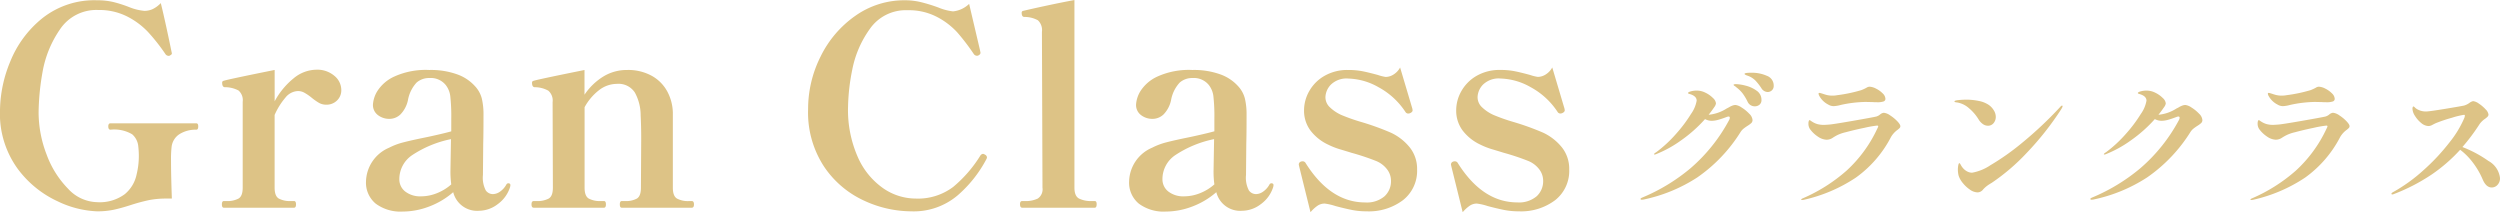
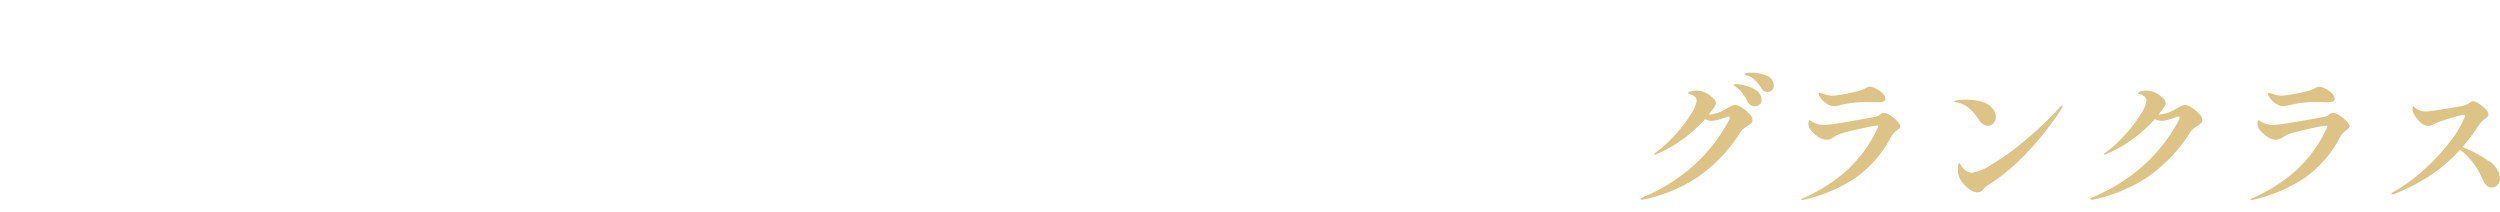
<svg xmlns="http://www.w3.org/2000/svg" width="272.264" height="23.106" viewBox="0 0 272.264 23.106">
  <g id="グループ_4216" data-name="グループ 4216" transform="translate(1005.677 3595.196)">
-     <path id="パス_11186" data-name="パス 11186" d="M11.878,2.819a10.879,10.879,0,0,1-4.295-1.1,11.271,11.271,0,0,1-4.37-3.584A10.183,10.183,0,0,1,1.323-8.22a14.224,14.224,0,0,1,1.1-5.232A11.625,11.625,0,0,1,5.92-18.2a9.112,9.112,0,0,1,5.988-1.966,7.568,7.568,0,0,1,1.8.2,14.232,14.232,0,0,1,1.8.59,5.774,5.774,0,0,0,1.542.363,2.2,2.2,0,0,0,.877-.181,3.037,3.037,0,0,0,.907-.665q.272,1.089.62,2.692t.529,2.51l.06.272q0,.121-.181.212a.246.246,0,0,1-.181.06.433.433,0,0,1-.333-.181,20.751,20.751,0,0,0-1.92-2.435,8.3,8.3,0,0,0-2.268-1.678,6.725,6.725,0,0,0-3.13-.7,4.761,4.761,0,0,0-4.2,2.147A11.7,11.7,0,0,0,5.95-12.318a26.416,26.416,0,0,0-.423,4.34A12.772,12.772,0,0,0,6.4-3.366,10.423,10.423,0,0,0,8.748.369a4.413,4.413,0,0,0,3.13,1.452A4.6,4.6,0,0,0,14.9.959,3.752,3.752,0,0,0,16.2-1.2a8.353,8.353,0,0,0,.242-2.087,8.87,8.87,0,0,0-.06-.968,1.961,1.961,0,0,0-.665-1.316,3.84,3.84,0,0,0-2.359-.5q-.242,0-.242-.363,0-.333.242-.333H22.7q.212,0,.212.333,0,.363-.212.363a3.277,3.277,0,0,0-1.83.484,1.9,1.9,0,0,0-.862,1.421,11.456,11.456,0,0,0-.06,1.421q0,1.6.091,4.174h-.575a9.638,9.638,0,0,0-1.905.166,19.9,19.9,0,0,0-1.966.529q-1.028.333-1.845.514A8.7,8.7,0,0,1,11.878,2.819ZM35.77-12.605a2.866,2.866,0,0,1,1.966.665,2,2,0,0,1,.756,1.542,1.531,1.531,0,0,1-.469,1.149,1.609,1.609,0,0,1-1.164.454,1.6,1.6,0,0,1-.8-.2,6.3,6.3,0,0,1-.832-.59,5.613,5.613,0,0,0-.756-.514,1.433,1.433,0,0,0-.7-.181,1.828,1.828,0,0,0-1.361.711,7.628,7.628,0,0,0-1.179,1.89V.248q0,.907.454,1.179a2.55,2.55,0,0,0,1.3.272h.363q.212,0,.212.363t-.212.363H25.7q-.212,0-.212-.363T25.7,1.7H26a2.55,2.55,0,0,0,1.3-.272q.454-.272.454-1.179V-9.1a1.4,1.4,0,0,0-.454-1.24A3.168,3.168,0,0,0,25.79-10.7q-.272-.03-.272-.484A.194.194,0,0,1,25.7-11.4q.3-.121,5.534-1.179v3.417a8.224,8.224,0,0,1,2.072-2.51A3.954,3.954,0,0,1,35.77-12.605ZM56.668-.236q.242,0,.242.212l-.03.181a3.643,3.643,0,0,1-1.346,1.875,3.393,3.393,0,0,1-2.041.726A2.678,2.678,0,0,1,50.68.732,8.534,8.534,0,0,1,48.048,2.3a8.141,8.141,0,0,1-2.873.544,4.521,4.521,0,0,1-2.934-.862A2.962,2.962,0,0,1,41.183-.447a4.1,4.1,0,0,1,2.51-3.659,7.393,7.393,0,0,1,1.573-.59q.877-.227,2.359-.529.454-.091,1.316-.287t1.527-.378V-7.252a19.786,19.786,0,0,0-.106-2.465,2.449,2.449,0,0,0-.5-1.225,2.1,2.1,0,0,0-1.784-.756,2.049,2.049,0,0,0-1.391.5,3.8,3.8,0,0,0-.938,1.92,3.169,3.169,0,0,1-.8,1.527,1.732,1.732,0,0,1-1.225.5,2.013,2.013,0,0,1-1.24-.408,1.369,1.369,0,0,1-.544-1.164,3.187,3.187,0,0,1,.469-1.437,4.294,4.294,0,0,1,1.83-1.588,8.287,8.287,0,0,1,3.841-.726,8.44,8.44,0,0,1,3.055.484,4.747,4.747,0,0,1,1.936,1.3,3.1,3.1,0,0,1,.726,1.331,7.48,7.48,0,0,1,.181,1.784q0,2.057-.03,3.145l-.03,3.387A2.983,2.983,0,0,0,54.233.551.96.96,0,0,0,55,.944,1.388,1.388,0,0,0,55.76.687a2.273,2.273,0,0,0,.7-.771A.255.255,0,0,1,56.668-.236ZM47.2,1.186A4.646,4.646,0,0,0,48.88.853a5.294,5.294,0,0,0,1.588-.968,10.746,10.746,0,0,1-.091-1.391l.06-3.538a11.925,11.925,0,0,0-4.264,1.769A3.148,3.148,0,0,0,44.812-.689,1.676,1.676,0,0,0,45.448.657,2.66,2.66,0,0,0,47.2,1.186ZM76.658,1.7q.242,0,.242.363t-.242.363H69.037q-.212,0-.212-.363t.212-.363H69.4a2.463,2.463,0,0,0,1.285-.272q.439-.272.439-1.179l.03-5.323q0-1.452-.06-2.54a5.161,5.161,0,0,0-.635-2.51,2.12,2.12,0,0,0-1.966-.938,3.174,3.174,0,0,0-1.905.665,5.958,5.958,0,0,0-1.6,1.875V.248q0,.907.454,1.179a2.55,2.55,0,0,0,1.3.272H67.1q.212,0,.212.363t-.212.363H59.45q-.242,0-.242-.363T59.45,1.7h.3a2.623,2.623,0,0,0,1.331-.272q.454-.272.454-1.179l-.03-9.315a1.421,1.421,0,0,0-.469-1.255,3.062,3.062,0,0,0-1.5-.378q-.272-.03-.272-.484a.194.194,0,0,1,.181-.212q.3-.121,5.534-1.179v2.692a6.707,6.707,0,0,1,2.026-1.966,4.866,4.866,0,0,1,2.6-.726,5.3,5.3,0,0,1,2.752.665,4.263,4.263,0,0,1,1.663,1.724A5.121,5.121,0,0,1,74.6-7.948v8.2q0,.907.454,1.179a2.55,2.55,0,0,0,1.3.272ZM100.55,2.819a12.338,12.338,0,0,1-5.156-1.179,10.537,10.537,0,0,1-4.325-3.69,10.734,10.734,0,0,1-1.739-6.26,12.712,12.712,0,0,1,1.361-5.731,11.625,11.625,0,0,1,3.78-4.431,9.221,9.221,0,0,1,5.413-1.694,7.39,7.39,0,0,1,1.769.212,18.142,18.142,0,0,1,1.86.575,5.978,5.978,0,0,0,1.6.423,2.954,2.954,0,0,0,1.754-.817l1.179,5.02.06.3q0,.181-.242.3a.337.337,0,0,1-.151.03.433.433,0,0,1-.333-.181,23.631,23.631,0,0,0-1.8-2.359,8.016,8.016,0,0,0-2.193-1.678,6.6,6.6,0,0,0-3.206-.741,4.767,4.767,0,0,0-4.143,2.057,11.288,11.288,0,0,0-1.905,4.446,22.208,22.208,0,0,0-.454,4.022,12.689,12.689,0,0,0,1.074,5.489A8.112,8.112,0,0,0,97.511.309a6.254,6.254,0,0,0,3.523,1.119,6.357,6.357,0,0,0,4.1-1.27,14.032,14.032,0,0,0,2.979-3.448.417.417,0,0,1,.272-.151.526.526,0,0,1,.212.091.351.351,0,0,1,.212.3.464.464,0,0,1-.06.181,13.57,13.57,0,0,1-3.13,3.947A7.4,7.4,0,0,1,100.55,2.819Zm12.1-.393q-.242,0-.242-.393,0-.333.242-.333h.3a2.992,2.992,0,0,0,1.391-.272,1.211,1.211,0,0,0,.514-1.179l-.06-16.966a1.467,1.467,0,0,0-.439-1.27,2.994,2.994,0,0,0-1.467-.363q-.3,0-.3-.454a.194.194,0,0,1,.181-.212q.877-.212,2.571-.575t2.994-.6V.248q0,.907.5,1.179a2.9,2.9,0,0,0,1.376.272h.333q.212,0,.212.333,0,.393-.212.393ZM139.775-.236q.242,0,.242.212l-.03.181a3.642,3.642,0,0,1-1.346,1.875,3.393,3.393,0,0,1-2.041.726A2.678,2.678,0,0,1,133.787.732,8.535,8.535,0,0,1,131.156,2.3a8.141,8.141,0,0,1-2.873.544,4.521,4.521,0,0,1-2.934-.862,2.962,2.962,0,0,1-1.059-2.435,4.1,4.1,0,0,1,2.51-3.659,7.393,7.393,0,0,1,1.573-.59q.877-.227,2.359-.529.454-.091,1.316-.287t1.527-.378V-7.252a19.788,19.788,0,0,0-.106-2.465,2.449,2.449,0,0,0-.5-1.225,2.1,2.1,0,0,0-1.784-.756,2.049,2.049,0,0,0-1.391.5,3.8,3.8,0,0,0-.938,1.92,3.169,3.169,0,0,1-.8,1.527,1.732,1.732,0,0,1-1.225.5,2.013,2.013,0,0,1-1.24-.408,1.369,1.369,0,0,1-.544-1.164,3.187,3.187,0,0,1,.469-1.437,4.294,4.294,0,0,1,1.83-1.588,8.287,8.287,0,0,1,3.841-.726,8.44,8.44,0,0,1,3.055.484,4.747,4.747,0,0,1,1.936,1.3A3.1,3.1,0,0,1,136.9-9.46a7.48,7.48,0,0,1,.181,1.784q0,2.057-.03,3.145l-.03,3.387a2.983,2.983,0,0,0,.318,1.694.96.96,0,0,0,.771.393,1.388,1.388,0,0,0,.756-.257,2.272,2.272,0,0,0,.7-.771A.255.255,0,0,1,139.775-.236Zm-9.466,1.421a4.646,4.646,0,0,0,1.678-.333,5.294,5.294,0,0,0,1.588-.968,10.748,10.748,0,0,1-.091-1.391l.06-3.538a11.925,11.925,0,0,0-4.264,1.769A3.148,3.148,0,0,0,127.92-.689a1.676,1.676,0,0,0,.635,1.346A2.66,2.66,0,0,0,130.309,1.186Zm12.49-3.3-.03-.151a.333.333,0,0,1,.242-.333.421.421,0,0,1,.181-.03.37.37,0,0,1,.333.212Q146.217,1.851,150,1.851a2.971,2.971,0,0,0,2.1-.665,2.219,2.219,0,0,0,.711-1.694,2.049,2.049,0,0,0-.423-1.24,2.851,2.851,0,0,0-1.179-.907,25.694,25.694,0,0,0-2.722-.907q-.181-.06-1.089-.333a8.136,8.136,0,0,1-1.421-.544,5.174,5.174,0,0,1-1.936-1.542,3.6,3.6,0,0,1-.7-2.208,4.238,4.238,0,0,1,.559-2.072,4.419,4.419,0,0,1,1.648-1.663,4.981,4.981,0,0,1,2.6-.65,8,8,0,0,1,1.558.136q.68.136,1.678.408a4.632,4.632,0,0,0,.847.212,1.612,1.612,0,0,0,.892-.287,2,2,0,0,0,.68-.741l1.331,4.476.03.181q0,.181-.242.3a.537.537,0,0,1-.242.06.355.355,0,0,1-.3-.181,8.126,8.126,0,0,0-2.934-2.692,6.989,6.989,0,0,0-3.266-.938,2.449,2.449,0,0,0-1.92.665,2.049,2.049,0,0,0-.59,1.361,1.5,1.5,0,0,0,.408,1.028,4.469,4.469,0,0,0,1.316.907,20.071,20.071,0,0,0,2.238.786A28.348,28.348,0,0,1,152.81-5.74a5.748,5.748,0,0,1,2.072,1.633,3.745,3.745,0,0,1,.771,2.359,4.054,4.054,0,0,1-1.527,3.342,6.162,6.162,0,0,1-3.977,1.225,8.163,8.163,0,0,1-1.6-.151q-.756-.151-1.784-.423a6.122,6.122,0,0,0-1.179-.272,1.39,1.39,0,0,0-.786.242,3.892,3.892,0,0,0-.756.7Zm16.573,0-.03-.151a.333.333,0,0,1,.242-.333.421.421,0,0,1,.181-.03.37.37,0,0,1,.333.212q2.692,4.264,6.472,4.264a2.971,2.971,0,0,0,2.1-.665,2.219,2.219,0,0,0,.711-1.694,2.049,2.049,0,0,0-.423-1.24,2.851,2.851,0,0,0-1.179-.907,25.694,25.694,0,0,0-2.722-.907q-.181-.06-1.089-.333a8.137,8.137,0,0,1-1.421-.544,5.174,5.174,0,0,1-1.936-1.542,3.6,3.6,0,0,1-.7-2.208,4.238,4.238,0,0,1,.559-2.072,4.419,4.419,0,0,1,1.648-1.663,4.981,4.981,0,0,1,2.6-.65,8,8,0,0,1,1.557.136q.68.136,1.678.408a4.633,4.633,0,0,0,.847.212,1.612,1.612,0,0,0,.892-.287,2,2,0,0,0,.68-.741l1.331,4.476.03.181q0,.181-.242.3a.537.537,0,0,1-.242.06.355.355,0,0,1-.3-.181,8.126,8.126,0,0,0-2.934-2.692,6.989,6.989,0,0,0-3.266-.938,2.449,2.449,0,0,0-1.92.665,2.049,2.049,0,0,0-.59,1.361,1.5,1.5,0,0,0,.408,1.028,4.47,4.47,0,0,0,1.316.907,20.074,20.074,0,0,0,2.238.786,28.349,28.349,0,0,1,3.175,1.149,5.749,5.749,0,0,1,2.072,1.633,3.745,3.745,0,0,1,.771,2.359A4.054,4.054,0,0,1,170.7,1.594a6.162,6.162,0,0,1-3.977,1.225,8.163,8.163,0,0,1-1.6-.151q-.756-.151-1.784-.423a6.122,6.122,0,0,0-1.179-.272,1.39,1.39,0,0,0-.786.242,3.892,3.892,0,0,0-.756.7Z" transform="translate(-1007 -3575)" fill="#ddc386" />
    <path id="パス_11187" data-name="パス 11187" d="M12.9-12.124a4.031,4.031,0,0,1,1.694.337,1.121,1.121,0,0,1,.737,1.074.645.645,0,0,1-.2.51.689.689,0,0,1-.47.18.835.835,0,0,1-.674-.423,6.122,6.122,0,0,0-.635-.815,2.259,2.259,0,0,0-.682-.47q-.11-.047-.227-.086a1.258,1.258,0,0,1-.2-.086q-.086-.047-.086-.094Q12.148-12.124,12.9-12.124Zm-1.709,1.239a4.716,4.716,0,0,1,1.074.165,3.443,3.443,0,0,1,1.2.549,1.177,1.177,0,0,1,.533,1,.636.636,0,0,1-.22.533.79.79,0,0,1-.5.172.848.848,0,0,1-.784-.486,5.476,5.476,0,0,0-.533-.9,3.547,3.547,0,0,0-.674-.666,1.151,1.151,0,0,0-.2-.157q-.125-.078-.125-.125t.071-.063A.765.765,0,0,1,11.192-10.885Zm-.016,2.274a1.521,1.521,0,0,1,.674.282,4.022,4.022,0,0,1,.815.666,1.078,1.078,0,0,1,.361.682.445.445,0,0,1-.125.329,2.589,2.589,0,0,1-.423.314,5.131,5.131,0,0,0-.431.306,1.6,1.6,0,0,0-.306.337A16.867,16.867,0,0,1,7.012-.724,17.117,17.117,0,0,1,1.14,1.691l-.172.016q-.141,0-.141-.094,0-.063.22-.157A20.326,20.326,0,0,0,6.26-1.711a18.293,18.293,0,0,0,4.195-5.222.632.632,0,0,0,.094-.282.125.125,0,0,0-.141-.141.77.77,0,0,0-.188.047q-.58.22-.964.321a2.7,2.7,0,0,1-.682.1,1.547,1.547,0,0,1-.721-.188A15.069,15.069,0,0,1,5.217-4.738,12.6,12.6,0,0,1,2.582-3.28a.593.593,0,0,1-.22.063q-.063,0-.063-.031a.148.148,0,0,1,.063-.1,1.079,1.079,0,0,1,.172-.118A13.794,13.794,0,0,0,4.684-5.452a15.2,15.2,0,0,0,1.639-2.18,3.548,3.548,0,0,0,.619-1.451q0-.5-.753-.721Q6-9.85,6-9.913q0-.078.22-.157a2.377,2.377,0,0,1,.753-.11,2.107,2.107,0,0,1,.933.235,2.912,2.912,0,0,1,.808.572.93.93,0,0,1,.329.588.873.873,0,0,1-.172.392q-.345.5-.627.847a4.4,4.4,0,0,0,1.976-.69,2.716,2.716,0,0,0,.282-.149,2.053,2.053,0,0,1,.369-.172A.971.971,0,0,1,11.176-8.611Zm10.695.125a1.125,1.125,0,0,1-.6-.172,2.274,2.274,0,0,1-.988-.972.505.505,0,0,1-.063-.22.069.069,0,0,1,.078-.078.913.913,0,0,1,.22.047q.157.047.251.078.031.016.306.094a2.594,2.594,0,0,0,.7.078,2.56,2.56,0,0,0,.47-.047,16.188,16.188,0,0,0,2.619-.549,4.141,4.141,0,0,0,.58-.267.663.663,0,0,1,.314-.11,1.681,1.681,0,0,1,.721.212,2.651,2.651,0,0,1,.721.517.873.873,0,0,1,.3.588.3.3,0,0,1-.2.29,2.072,2.072,0,0,1-.721.086q-.282,0-.486-.016l-.737-.016a13.2,13.2,0,0,0-2.729.329A3.431,3.431,0,0,1,21.871-8.486ZM18.389,1.738q-.063,0-.063-.047t.11-.11a17.97,17.97,0,0,0,4.838-3.05,14.424,14.424,0,0,0,3.332-4.555,1.024,1.024,0,0,0,.11-.267q0-.078-.125-.078a11.528,11.528,0,0,0-1.341.235q-1.137.235-2.062.486a4.411,4.411,0,0,0-.894.3A5.537,5.537,0,0,0,21.7-5a1.206,1.206,0,0,1-.612.172,1.767,1.767,0,0,1-.917-.321,3.318,3.318,0,0,1-.9-.855,1.053,1.053,0,0,1-.157-.6.729.729,0,0,1,.039-.259q.039-.1.086-.1a.28.28,0,0,1,.118.063q.086.063.165.11a2.119,2.119,0,0,0,.565.259,2.621,2.621,0,0,0,.721.086q.125,0,.533-.031.361-.016,2.564-.4t2.6-.478a1.126,1.126,0,0,0,.408-.22.759.759,0,0,1,.408-.188,1.436,1.436,0,0,1,.69.282,4.235,4.235,0,0,1,.776.635q.337.353.337.541a.283.283,0,0,1-.078.2,2.026,2.026,0,0,1-.267.227,2.577,2.577,0,0,0-.674.753A12.5,12.5,0,0,1,24.286-.708a16.83,16.83,0,0,1-5.708,2.431ZM38.65-6.353a.938.938,0,0,1-.525-.172,1.656,1.656,0,0,1-.463-.486A4.948,4.948,0,0,0,36.6-8.258a2.613,2.613,0,0,0-1.317-.635q-.267-.016-.267-.11t.431-.141a7.876,7.876,0,0,1,.855-.047,6.606,6.606,0,0,1,1.372.141,2.937,2.937,0,0,1,1.09.439,1.942,1.942,0,0,1,.541.588,1.35,1.35,0,0,1,.212.7,1.05,1.05,0,0,1-.235.682A.767.767,0,0,1,38.65-6.353ZM35.467-.927a2.8,2.8,0,0,1-.078-.612,2.472,2.472,0,0,1,.047-.525q.047-.212.11-.212t.165.2a1.873,1.873,0,0,0,.29.4,1.486,1.486,0,0,0,.408.306,1.12,1.12,0,0,0,.533.133,5.239,5.239,0,0,0,1.992-.815,26.468,26.468,0,0,0,3.45-2.438,41.371,41.371,0,0,0,4.124-3.881q.141-.172.22-.172a.055.055,0,0,1,.063.063.375.375,0,0,1-.055.165q-.055.1-.071.133a32.058,32.058,0,0,1-3.795,4.806A22.4,22.4,0,0,1,39.089-.143q-.031.016-.282.172a3.746,3.746,0,0,0-.329.235,3.228,3.228,0,0,0-.345.329.774.774,0,0,1-.6.314,1.5,1.5,0,0,1-.831-.3,3.565,3.565,0,0,1-.784-.729A2.416,2.416,0,0,1,35.467-.927Zm24.7-7.684a1.521,1.521,0,0,1,.674.282,4.022,4.022,0,0,1,.815.666,1.078,1.078,0,0,1,.361.682.445.445,0,0,1-.125.329,2.588,2.588,0,0,1-.423.314,5.129,5.129,0,0,0-.431.306,1.6,1.6,0,0,0-.306.337A16.867,16.867,0,0,1,56-.724a17.117,17.117,0,0,1-5.873,2.415l-.172.016q-.141,0-.141-.094,0-.063.22-.157a20.326,20.326,0,0,0,5.214-3.168,18.293,18.293,0,0,0,4.195-5.222.632.632,0,0,0,.094-.282.125.125,0,0,0-.141-.141.77.77,0,0,0-.188.047q-.58.22-.957.321a2.657,2.657,0,0,1-.69.1,1.547,1.547,0,0,1-.721-.188,15.069,15.069,0,0,1-2.634,2.337A12.6,12.6,0,0,1,51.571-3.28a.593.593,0,0,1-.22.063q-.063,0-.063-.031a.148.148,0,0,1,.063-.1,1.079,1.079,0,0,1,.172-.118,13.794,13.794,0,0,0,2.148-1.984,15.2,15.2,0,0,0,1.639-2.18,3.548,3.548,0,0,0,.619-1.451q0-.5-.753-.721-.188-.047-.188-.11,0-.078.22-.157a2.377,2.377,0,0,1,.753-.11,2.106,2.106,0,0,1,.933.235,2.912,2.912,0,0,1,.808.572.93.93,0,0,1,.329.588.873.873,0,0,1-.173.392q-.345.5-.627.847a4.4,4.4,0,0,0,1.976-.69,2.715,2.715,0,0,0,.282-.149,2.053,2.053,0,0,1,.369-.172A.971.971,0,0,1,60.165-8.611ZM70.8-8.486a1.125,1.125,0,0,1-.6-.172,2.274,2.274,0,0,1-.988-.972.505.505,0,0,1-.063-.22.069.069,0,0,1,.078-.078.913.913,0,0,1,.22.047q.157.047.251.078.031.016.306.094a2.594,2.594,0,0,0,.7.078,2.56,2.56,0,0,0,.47-.047,16.188,16.188,0,0,0,2.619-.549,4.142,4.142,0,0,0,.58-.267.663.663,0,0,1,.314-.11,1.681,1.681,0,0,1,.721.212,2.651,2.651,0,0,1,.721.517.873.873,0,0,1,.3.588.3.3,0,0,1-.2.29,2.072,2.072,0,0,1-.721.086q-.282,0-.486-.016l-.737-.016a13.2,13.2,0,0,0-2.729.329A3.431,3.431,0,0,1,70.8-8.486ZM67.316,1.738q-.063,0-.063-.047t.11-.11A17.97,17.97,0,0,0,72.2-1.468a14.424,14.424,0,0,0,3.332-4.555,1.025,1.025,0,0,0,.11-.267q0-.078-.125-.078a11.528,11.528,0,0,0-1.341.235q-1.137.235-2.062.486a4.411,4.411,0,0,0-.894.3,5.536,5.536,0,0,0-.6.345,1.206,1.206,0,0,1-.612.172,1.767,1.767,0,0,1-.917-.321,3.318,3.318,0,0,1-.9-.855,1.053,1.053,0,0,1-.157-.6.729.729,0,0,1,.039-.259q.039-.1.086-.1a.28.28,0,0,1,.118.063q.086.063.165.11a2.119,2.119,0,0,0,.565.259,2.622,2.622,0,0,0,.721.086q.125,0,.533-.031.361-.016,2.564-.4t2.6-.478a1.127,1.127,0,0,0,.408-.22.759.759,0,0,1,.408-.188,1.436,1.436,0,0,1,.69.282,4.234,4.234,0,0,1,.776.635q.337.353.337.541a.283.283,0,0,1-.078.2,2.026,2.026,0,0,1-.267.227,2.577,2.577,0,0,0-.674.753A12.5,12.5,0,0,1,73.212-.708,16.83,16.83,0,0,1,67.5,1.723ZM90.336-4.032a12.921,12.921,0,0,1,2.831,1.513A2.436,2.436,0,0,1,94.429-.661a1.034,1.034,0,0,1-.274.753.844.844,0,0,1-.619.282q-.627,0-1-.894a8.481,8.481,0,0,0-1.074-1.835,7,7,0,0,0-1.372-1.38,17.549,17.549,0,0,1-3.128,2.713A20.609,20.609,0,0,1,82.841,1.1a.385.385,0,0,1-.141.031q-.094,0-.094-.078t.173-.172a17.8,17.8,0,0,0,3.3-2.376,22.41,22.41,0,0,0,2.838-3.027,11.388,11.388,0,0,0,1.639-2.705,1.1,1.1,0,0,0,.047-.235q0-.078-.094-.078a8.47,8.47,0,0,0-1.325.321,15.869,15.869,0,0,0-1.748.588q-.141.063-.376.188a.9.9,0,0,1-.408.125,1.282,1.282,0,0,1-.8-.329,3.026,3.026,0,0,1-.682-.776,1.549,1.549,0,0,1-.274-.776.446.446,0,0,1,.031-.18q.031-.071.078-.071t.173.125a1.08,1.08,0,0,0,.282.2,1.843,1.843,0,0,0,.941.22q.314,0,1.984-.274t2.125-.369a1.9,1.9,0,0,0,.58-.282.987.987,0,0,1,.408-.2,1.32,1.32,0,0,1,.627.267,3.78,3.78,0,0,1,.729.619.988.988,0,0,1,.321.572.341.341,0,0,1-.1.235,1.911,1.911,0,0,1-.306.251,2.43,2.43,0,0,0-.549.533A21.713,21.713,0,0,1,90.336-4.032Z" transform="translate(-827.842 -3575.151)" fill="#ddc386" />
  </g>
</svg>